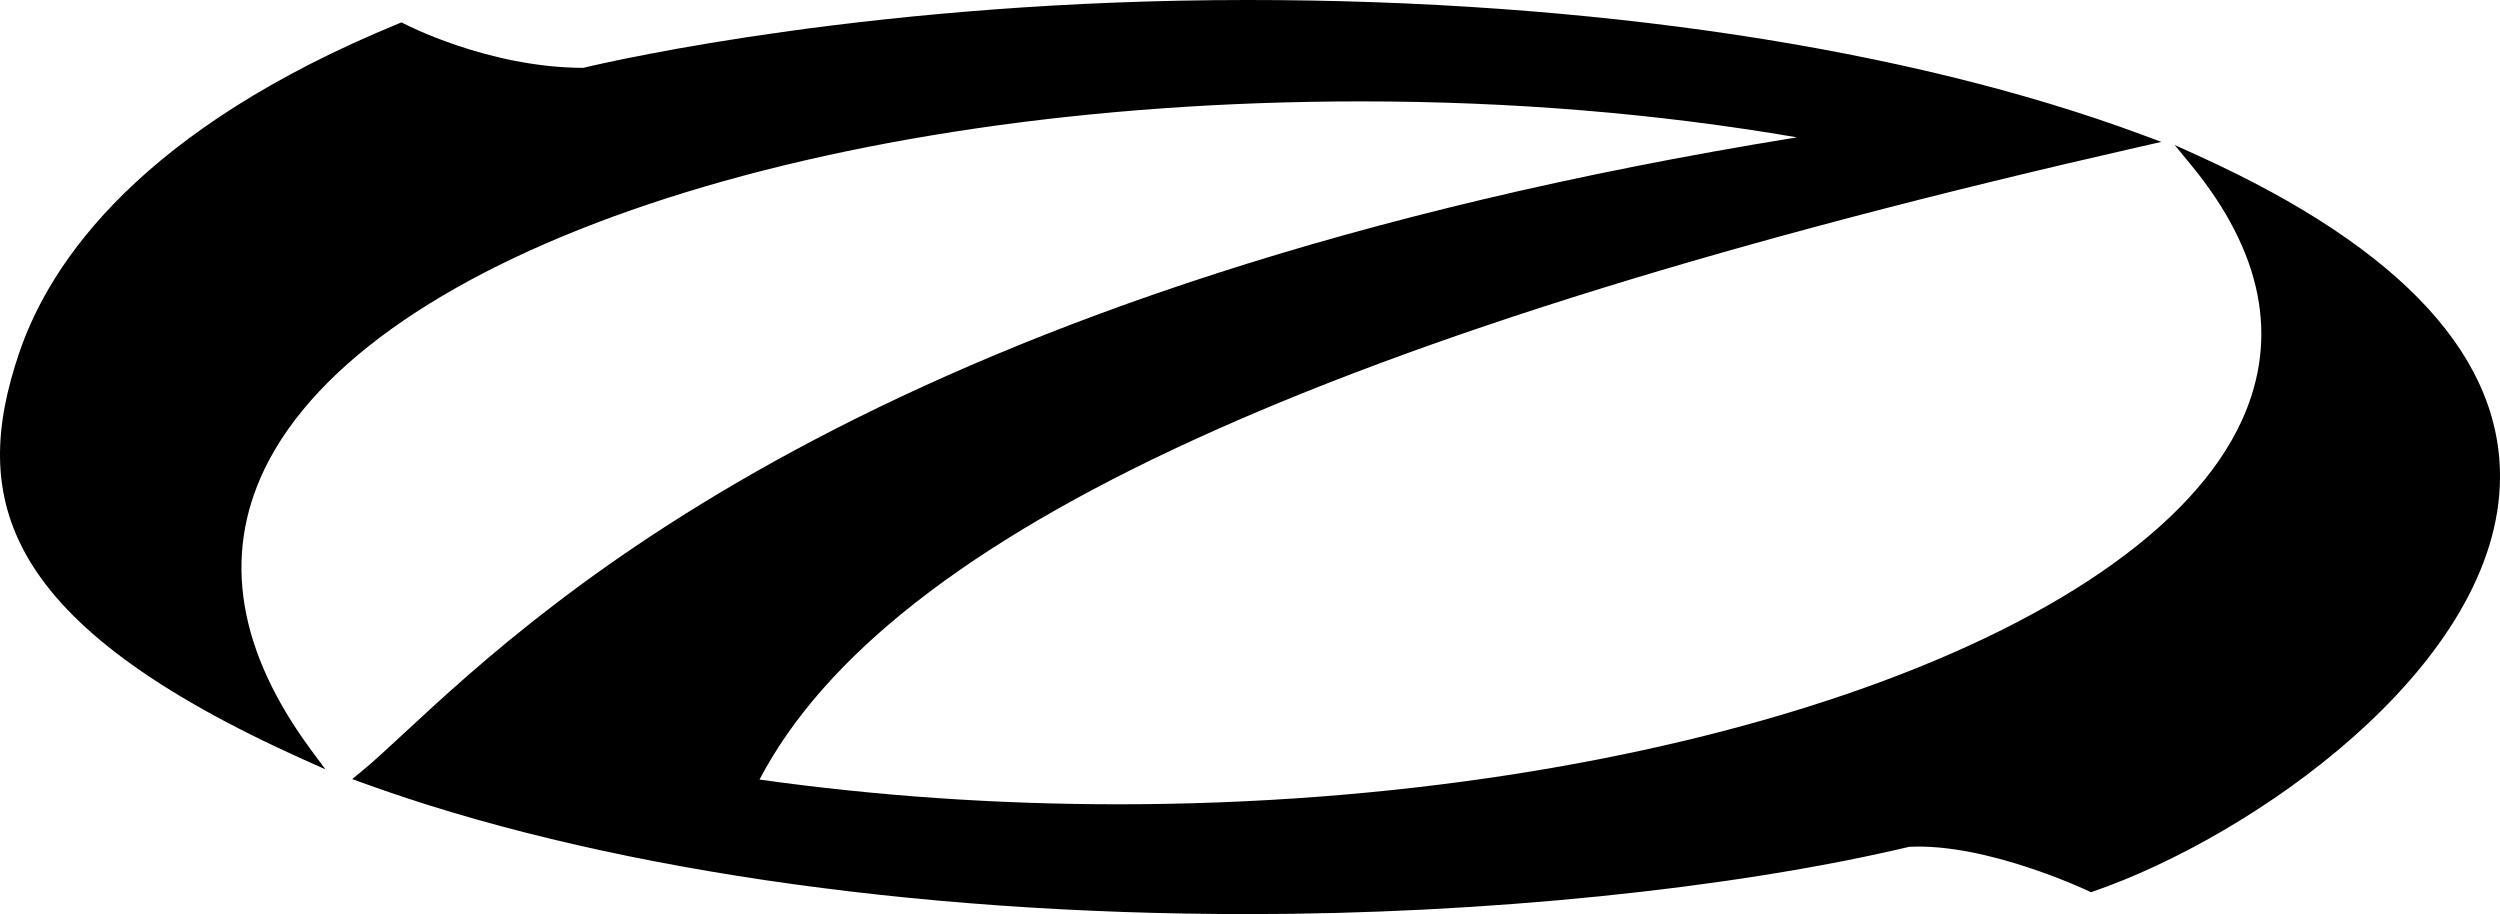
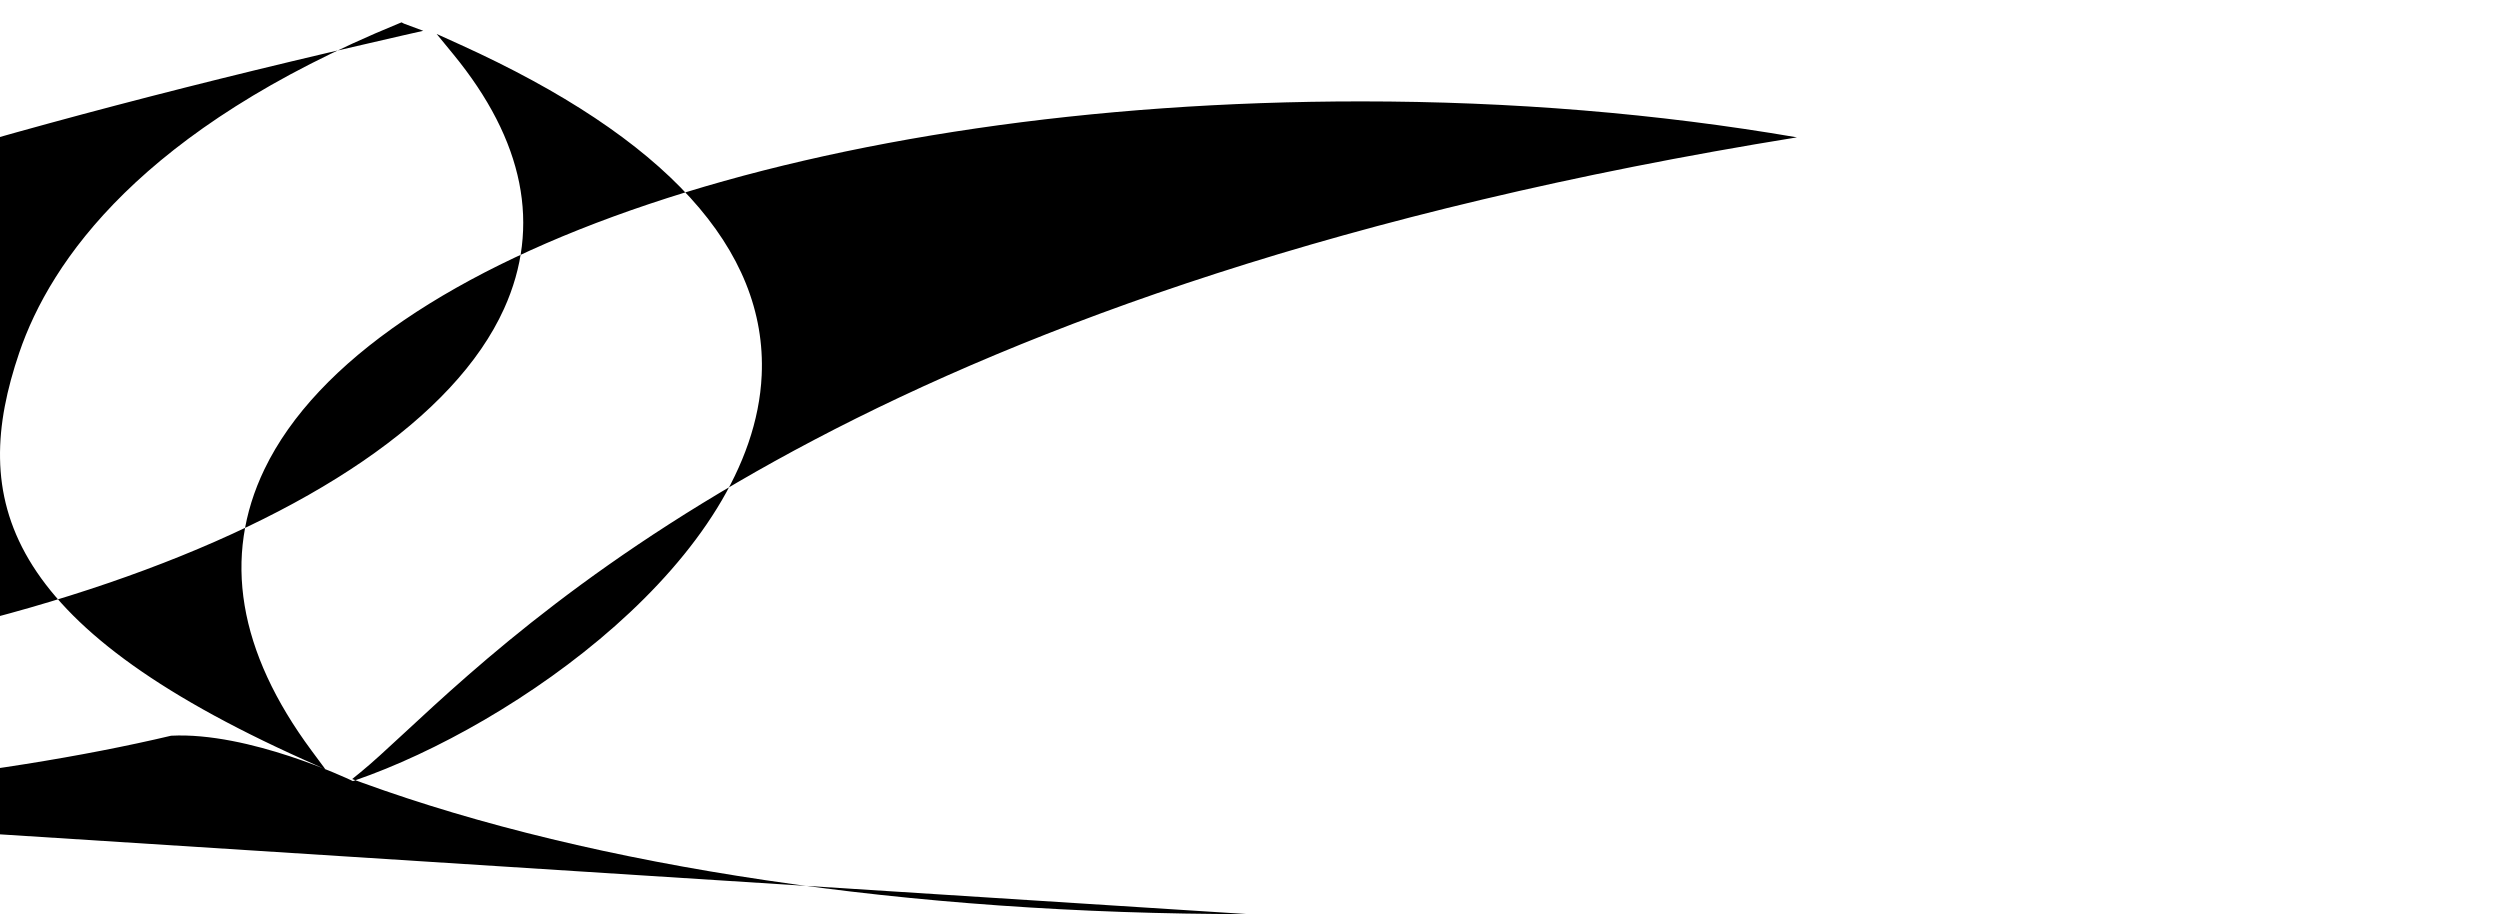
<svg xmlns="http://www.w3.org/2000/svg" id="Layer_3_copy" viewBox="0 0 133.839 48.937">
  <defs>
    <style>.cls-1{stroke-width:0px;}</style>
  </defs>
-   <path class="cls-1" d="m66.796,48.937c-18.101,0-34.934-2.497-47.399-7.032l-.543-.198.452-.367c.623-.508,1.368-1.198,2.311-2.072,7.805-7.236,25.949-24.056,74.585-31.915-7.449-1.278-15.287-1.925-23.332-1.925-28.978,0-53.12,8.096-58.709,19.687-2.261,4.691-1.414,9.762,2.52,15.072l.743,1.002-1.123-.504C-.033,33.36-1.617,26.673,1.029,18.886,2.705,13.957,7.593,6.897,21.362,1.252l.135-.055.129.068c.044.024,4.502,2.353,9.594,2.368,1.73-.413,15.854-3.633,35.575-3.633,18.35,0,35.355,2.562,47.881,7.213l1.033.384-1.072.243c-43.5,9.888-67.038,20.669-73.977,33.894,6.238.878,12.7,1.324,19.215,1.324h.006c28.988-.001,54.85-8.853,60.156-20.588,1.993-4.409,1.076-8.993-2.725-13.624l-.888-1.082,1.26.572c11.013,4.994,16.445,10.948,16.143,17.697-.44,9.829-13.246,18.754-21.763,21.69l-.121.042-.116-.055c-.052-.025-5.463-2.591-9.617-2.375-9.517,2.253-22.777,3.602-35.414,3.602Z" />
+   <path class="cls-1" d="m66.796,48.937c-18.101,0-34.934-2.497-47.399-7.032l-.543-.198.452-.367c.623-.508,1.368-1.198,2.311-2.072,7.805-7.236,25.949-24.056,74.585-31.915-7.449-1.278-15.287-1.925-23.332-1.925-28.978,0-53.12,8.096-58.709,19.687-2.261,4.691-1.414,9.762,2.52,15.072l.743,1.002-1.123-.504C-.033,33.36-1.617,26.673,1.029,18.886,2.705,13.957,7.593,6.897,21.362,1.252l.135-.055.129.068l1.033.384-1.072.243c-43.5,9.888-67.038,20.669-73.977,33.894,6.238.878,12.7,1.324,19.215,1.324h.006c28.988-.001,54.85-8.853,60.156-20.588,1.993-4.409,1.076-8.993-2.725-13.624l-.888-1.082,1.26.572c11.013,4.994,16.445,10.948,16.143,17.697-.44,9.829-13.246,18.754-21.763,21.69l-.121.042-.116-.055c-.052-.025-5.463-2.591-9.617-2.375-9.517,2.253-22.777,3.602-35.414,3.602Z" />
</svg>